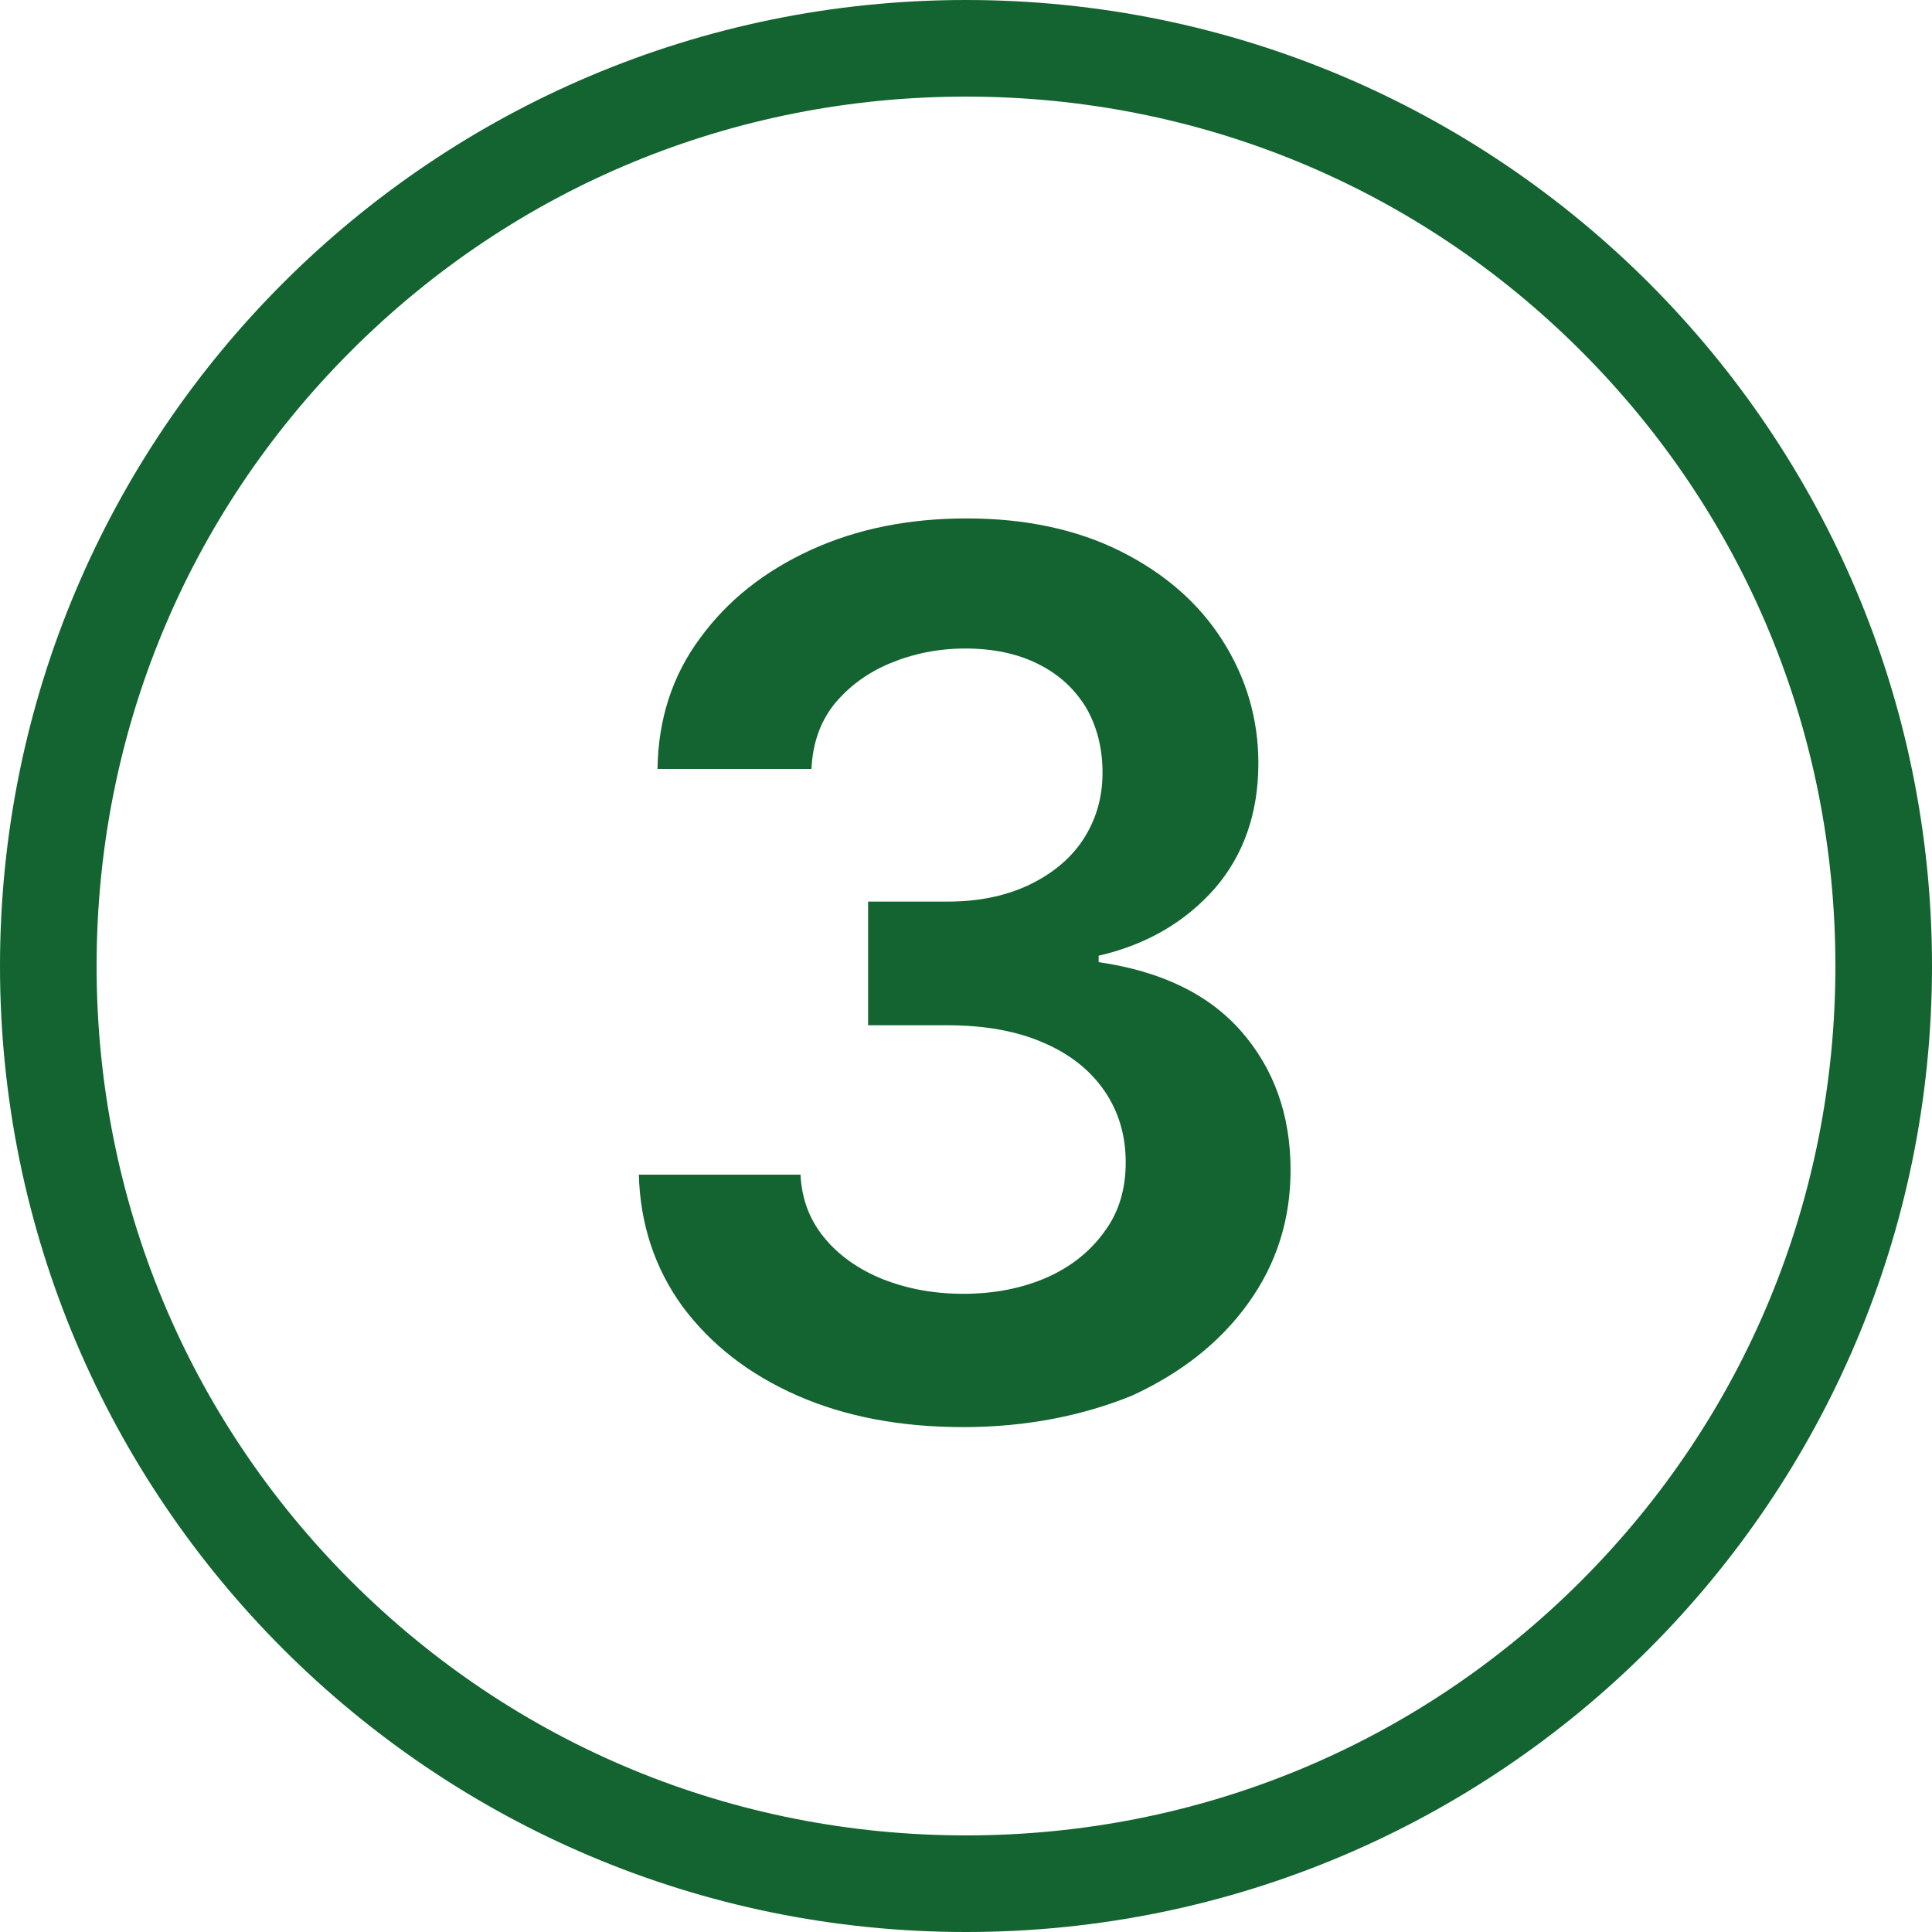
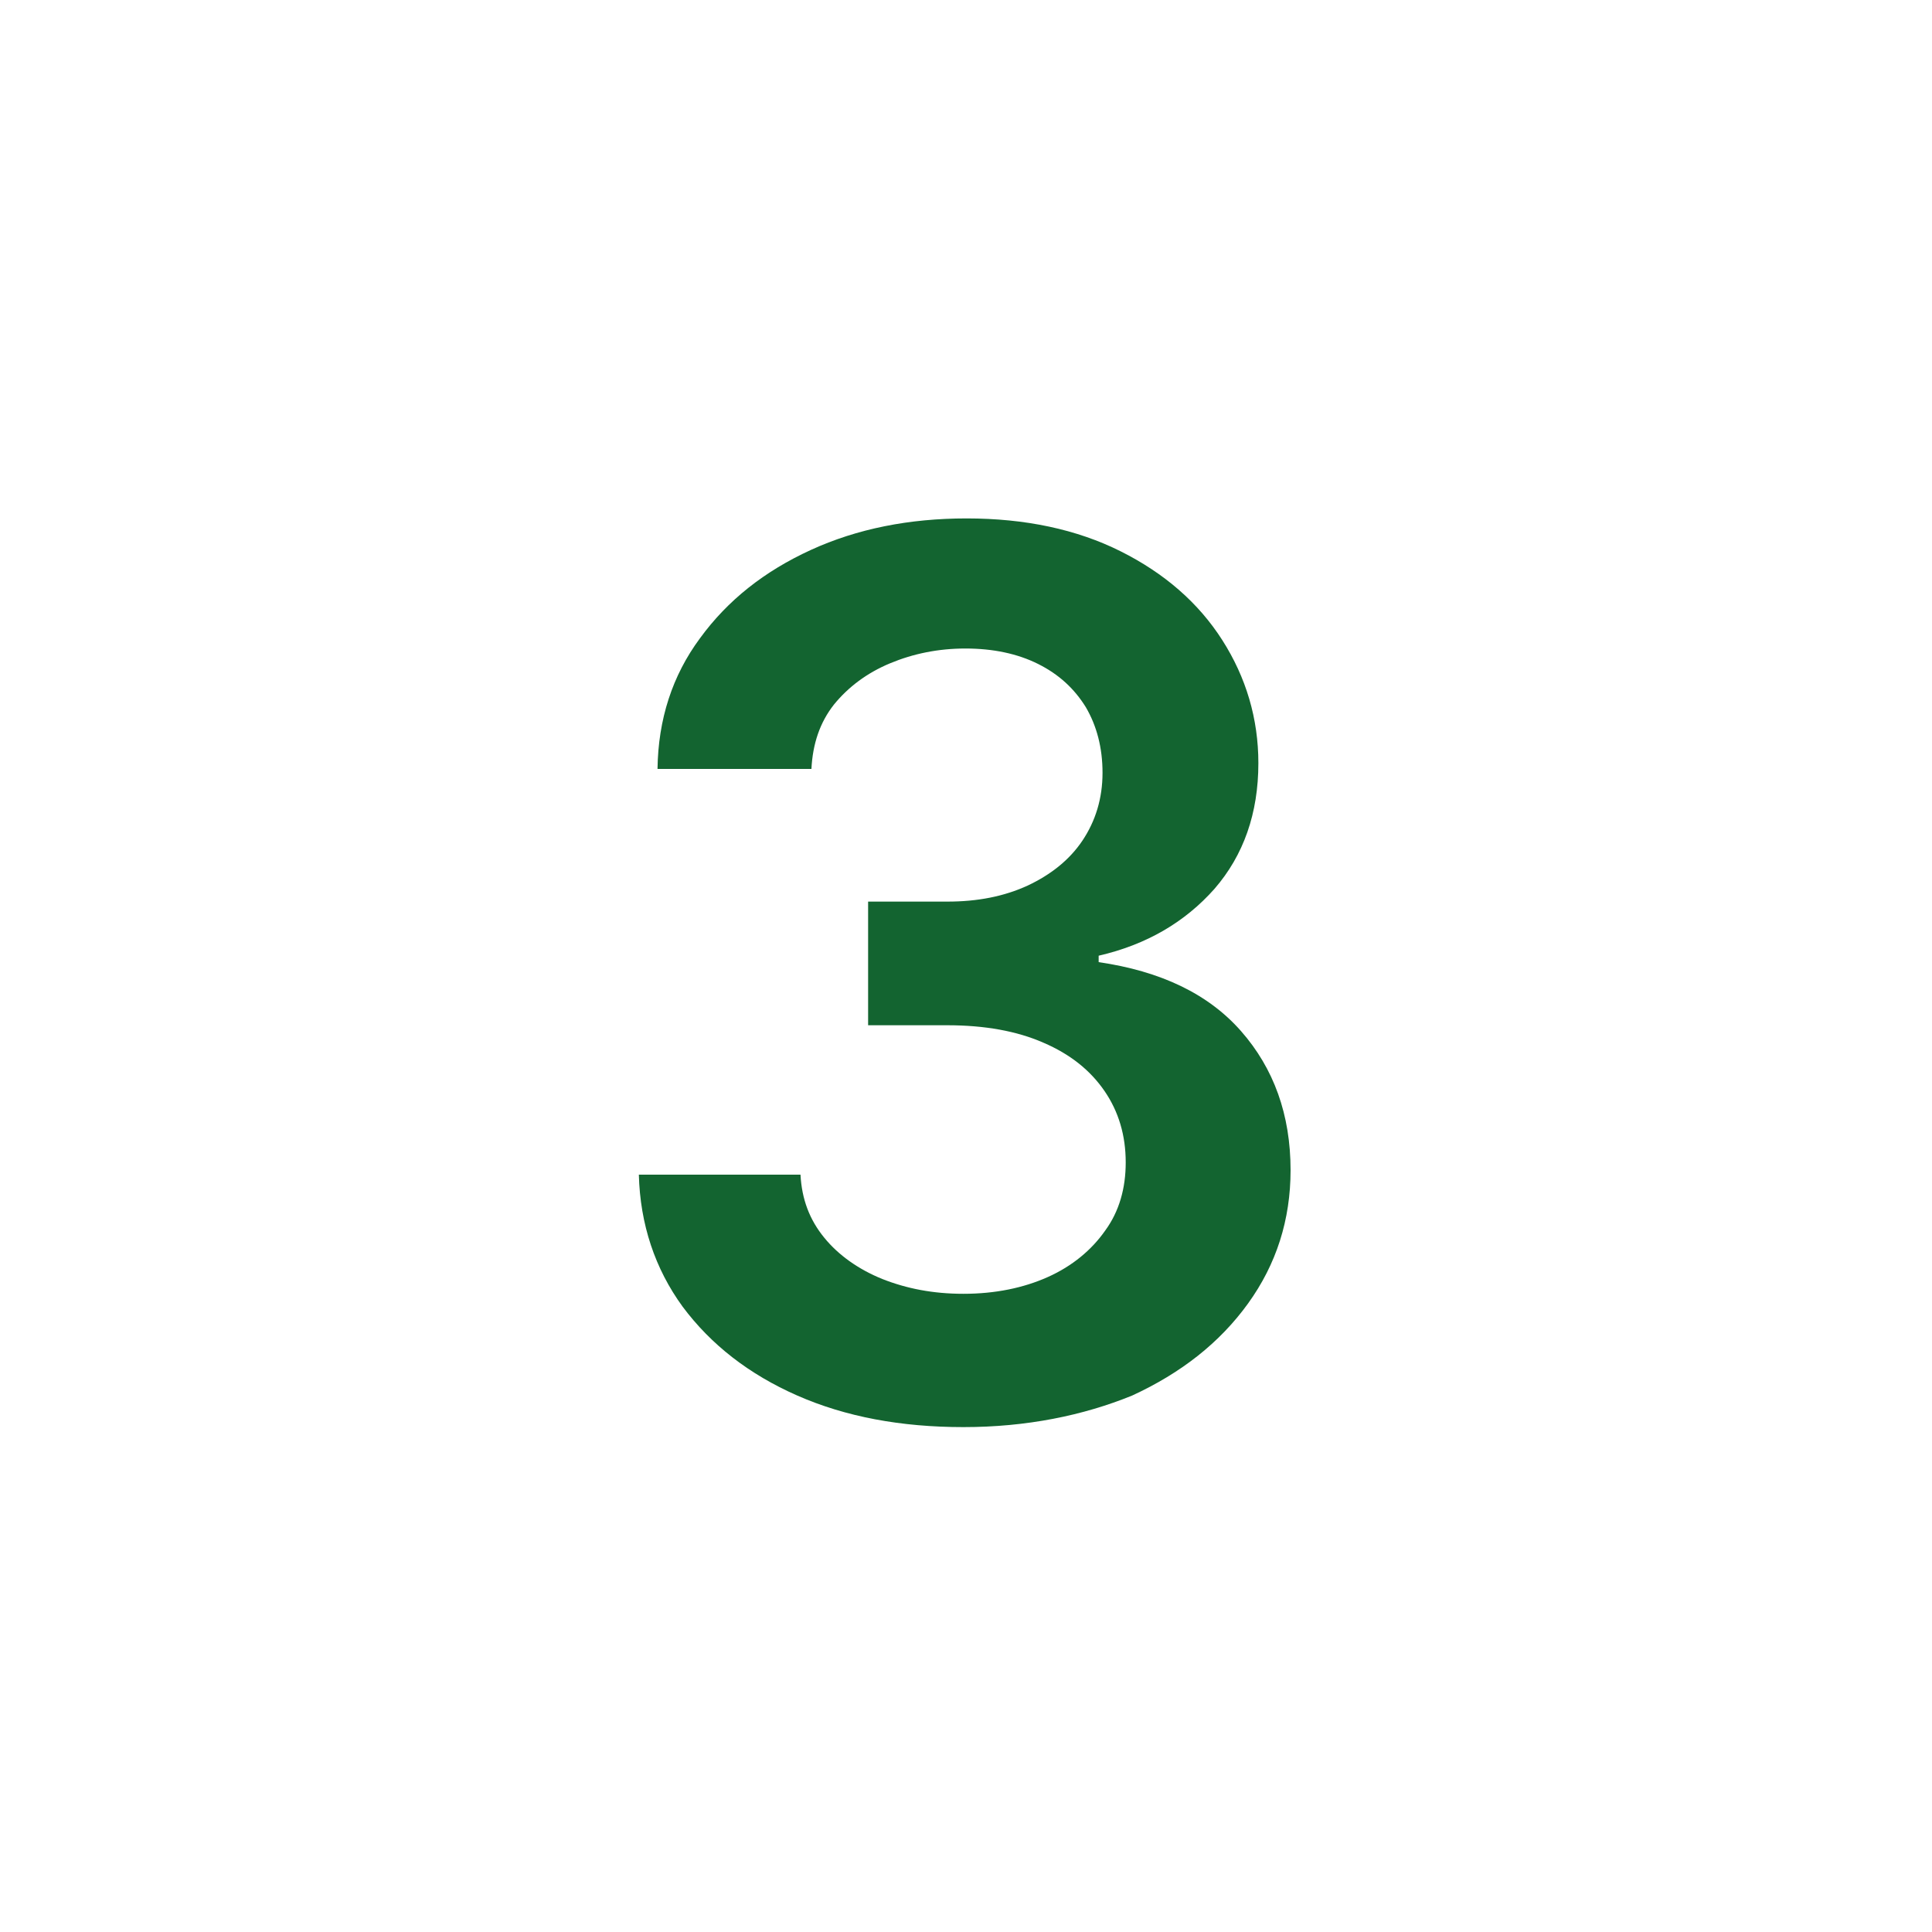
<svg xmlns="http://www.w3.org/2000/svg" id="Laag_1" x="0px" y="0px" viewBox="0 0 300 300" style="enable-background:new 0 0 300 300;" xml:space="preserve">
  <style type="text/css">	.st0{fill:#136430;}</style>
  <g>
    <g>
      <g>
-         <path class="st0" d="M149.6,221.6c-9.7,0-18.3-1.6-25.8-4.9c-7.5-3.3-13.4-7.9-17.8-13.8c-4.3-5.9-6.6-12.8-6.8-20.5h25.1     c0.2,3.8,1.4,7,3.7,9.8c2.2,2.7,5.3,4.9,9,6.4c3.8,1.5,7.9,2.3,12.6,2.3c4.9,0,9.3-0.9,13.1-2.6s6.8-4.2,8.9-7.2     c2.2-3,3.2-6.6,3.2-10.6c0-4.2-1.1-7.9-3.3-11.1c-2.2-3.2-5.3-5.7-9.5-7.5c-4.1-1.8-9.1-2.7-14.9-2.7h-12.3V140h12.3     c4.7,0,8.8-0.8,12.5-2.5c3.6-1.7,6.5-4,8.5-7s3.1-6.5,3.1-10.5c0-3.9-0.9-7.3-2.6-10.2c-1.8-2.9-4.2-5.1-7.4-6.7s-7-2.4-11.3-2.4     c-4.2,0-8.1,0.8-11.7,2.3c-3.6,1.5-6.5,3.7-8.7,6.4c-2.2,2.8-3.3,6.1-3.5,10h-23.9c0.1-7.7,2.3-14.5,6.6-20.3     c4.3-5.9,10-10.4,17.2-13.7c7.2-3.3,15.3-4.9,24.2-4.9c9.1,0,17.1,1.7,23.9,5.1c6.8,3.4,12.1,8,15.8,13.8s5.6,12.2,5.6,19.1     c0,7.8-2.3,14.3-6.8,19.5c-4.6,5.2-10.6,8.7-18,10.4v1c9.6,1.4,17,4.9,22.1,10.7s7.7,13,7.7,21.6c0,7.7-2.2,14.6-6.6,20.7     c-4.4,6.1-10.4,10.8-18,14.3C168.2,219.8,159.4,221.6,149.6,221.6z" />
+         <path class="st0" d="M149.6,221.6c-9.7,0-18.3-1.6-25.8-4.9c-7.5-3.3-13.4-7.9-17.8-13.8c-4.3-5.9-6.6-12.8-6.8-20.5h25.1     c0.2,3.8,1.4,7,3.7,9.8c2.2,2.7,5.3,4.9,9,6.4c3.8,1.5,7.9,2.3,12.6,2.3c4.9,0,9.3-0.9,13.1-2.6s6.8-4.2,8.9-7.2     c2.2-3,3.2-6.6,3.2-10.6c0-4.2-1.1-7.9-3.3-11.1c-2.2-3.2-5.3-5.7-9.5-7.5c-4.1-1.8-9.1-2.7-14.9-2.7h-12.3V140h12.3     c4.7,0,8.8-0.8,12.5-2.5c3.6-1.7,6.5-4,8.5-7s3.1-6.5,3.1-10.5c0-3.9-0.9-7.3-2.6-10.2c-1.8-2.9-4.2-5.1-7.4-6.7s-7-2.4-11.3-2.4     c-4.2,0-8.1,0.8-11.7,2.3c-3.6,1.5-6.5,3.7-8.7,6.4c-2.2,2.8-3.3,6.1-3.5,10h-23.9c0.1-7.7,2.3-14.5,6.6-20.3     c4.3-5.9,10-10.4,17.2-13.7c7.2-3.3,15.3-4.9,24.2-4.9c9.1,0,17.1,1.7,23.9,5.1c6.8,3.4,12.1,8,15.8,13.8s5.6,12.2,5.6,19.1     c0,7.8-2.3,14.3-6.8,19.5c-4.6,5.2-10.6,8.7-18,10.4v1c9.6,1.4,17,4.9,22.1,10.7s7.7,13,7.7,21.6c0,7.7-2.2,14.6-6.6,20.7     c-4.4,6.1-10.4,10.8-18,14.3C168.2,219.8,159.4,221.6,149.6,221.6" />
      </g>
    </g>
  </g>
  <g>
-     <path class="st0" d="M150,15c36.1,0,70,14,95.5,39.5S285,113.9,285,150s-14,70-39.5,95.5S186.1,285,150,285s-70-14-95.5-39.5   S15,186.1,15,150s14-70,39.5-95.5S113.9,15,150,15 M150,0C67.2,0,0,67.2,0,150s67.2,150,150,150s150-67.2,150-150S232.8,0,150,0   L150,0z" />
-   </g>
+     </g>
</svg>